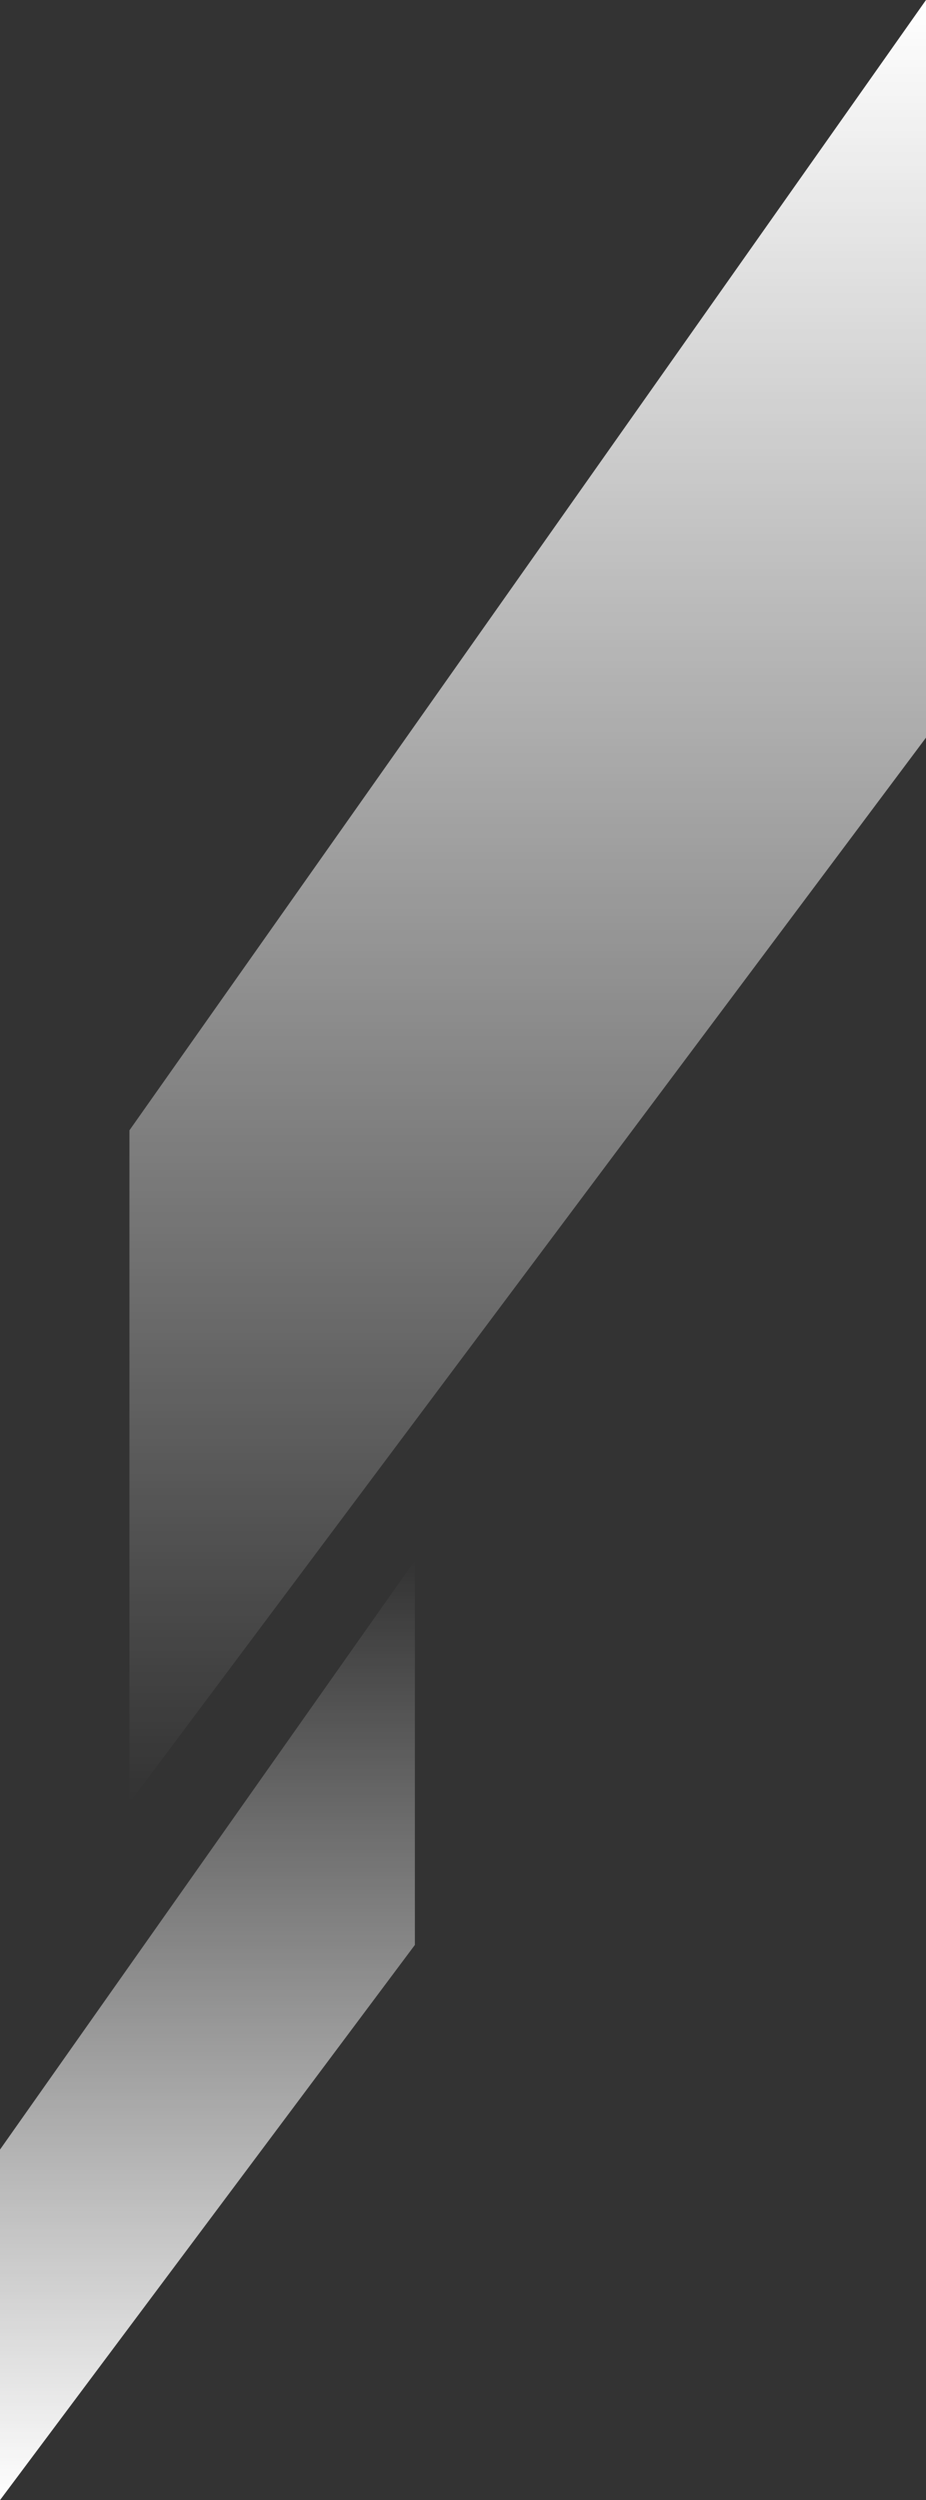
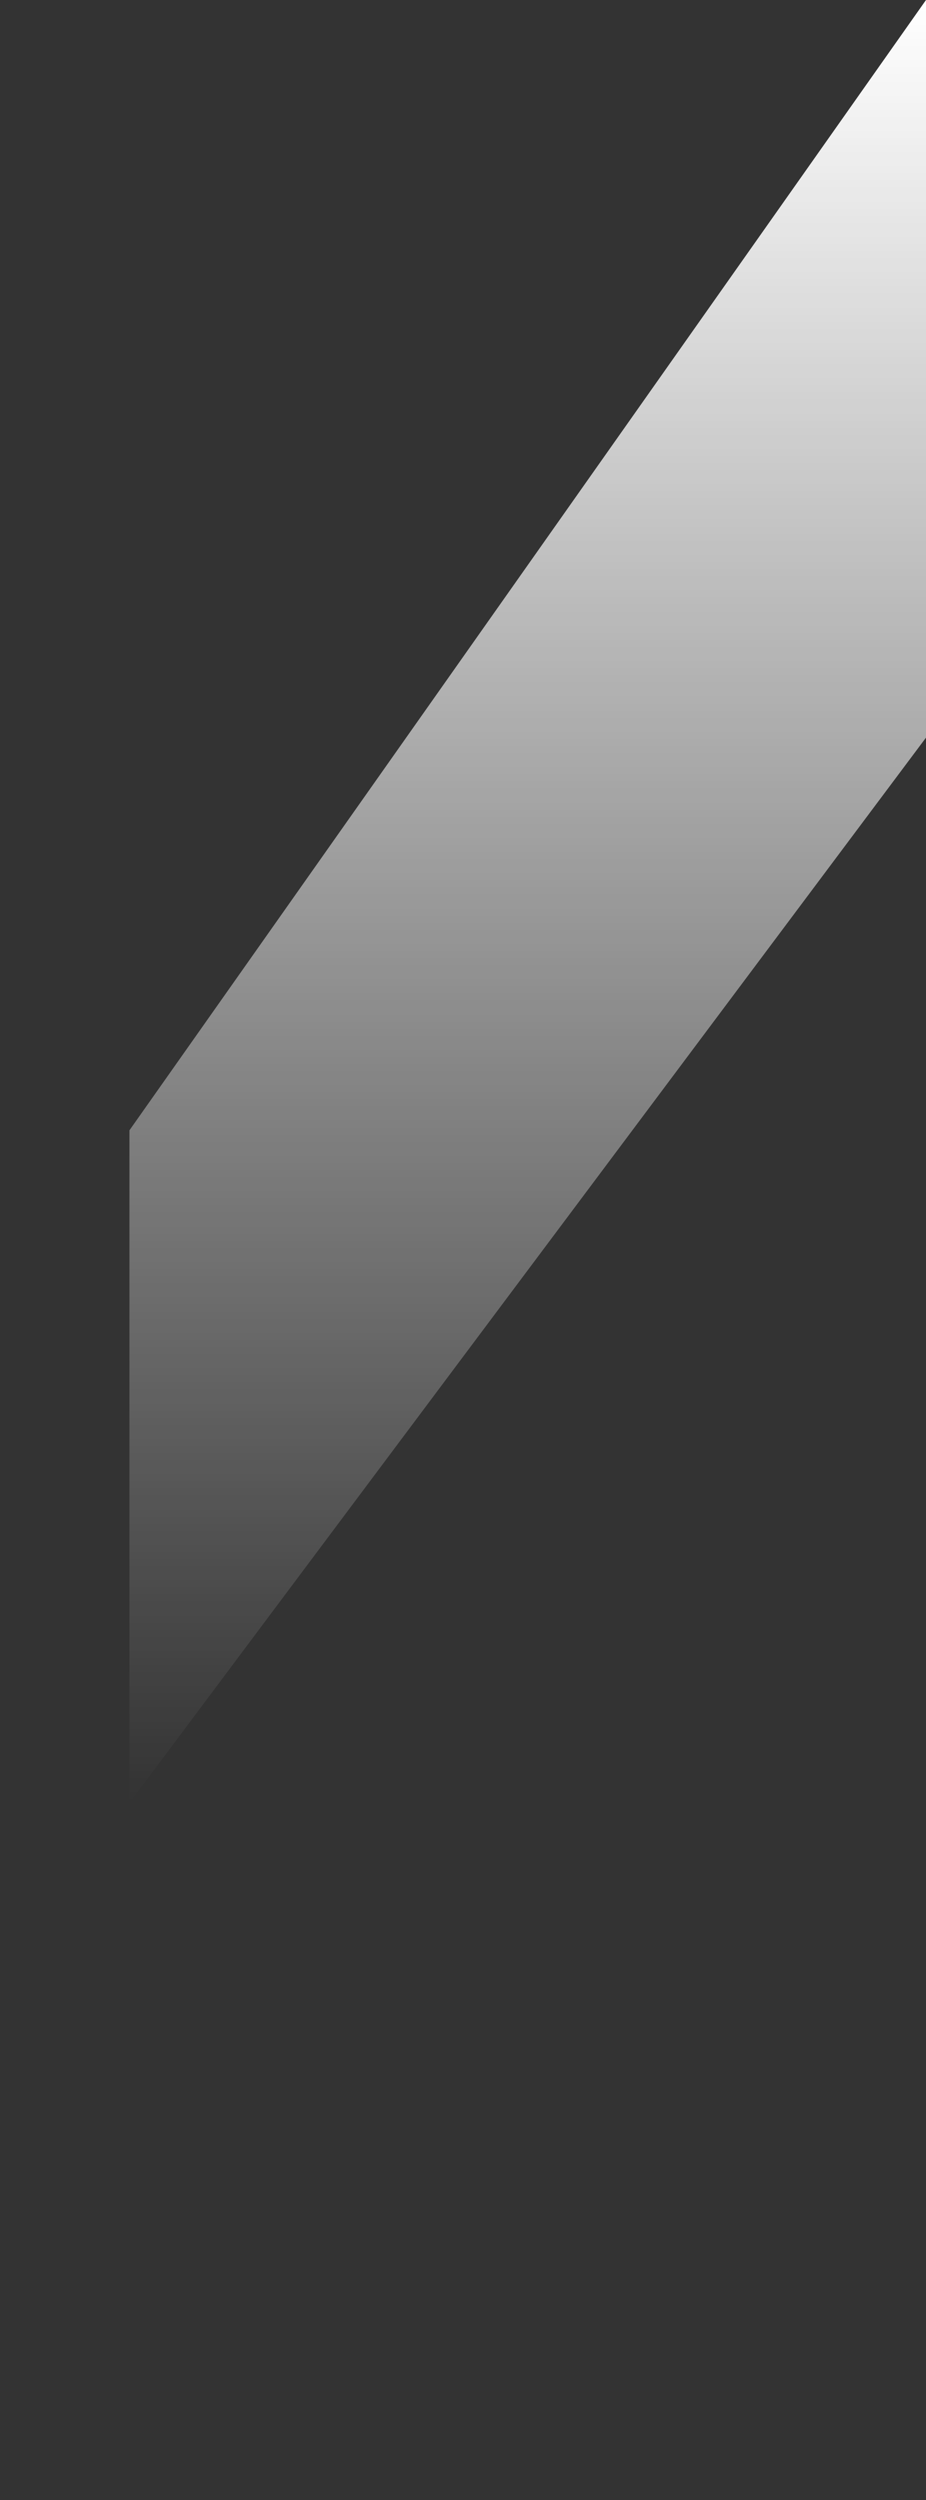
<svg xmlns="http://www.w3.org/2000/svg" width="279" height="753" viewBox="0 0 279 753" fill="none">
  <rect x="0" y="0" width="279" height="753" fill="#333333" stroke="none" />
-   <path d="M0 647.428V753L125 585.788V470L0 647.428Z" fill="url(#paint0_linear_335_45)" />
  <path d="M39 340.437V543L279 222.166V0L39 340.437Z" fill="url(#paint1_linear_335_45)" />
  <defs>
    <linearGradient id="paint0_linear_335_45" x1="62.5" y1="470" x2="62.5" y2="753" gradientUnits="userSpaceOnUse">
      <stop stop-color="white" stop-opacity="0" />
      <stop offset="1" stop-color="white" />
    </linearGradient>
    <linearGradient id="paint1_linear_335_45" x1="159" y1="0" x2="159" y2="543" gradientUnits="userSpaceOnUse">
      <stop stop-color="white" />
      <stop offset="1" stop-color="white" stop-opacity="0" />
    </linearGradient>
  </defs>
</svg>